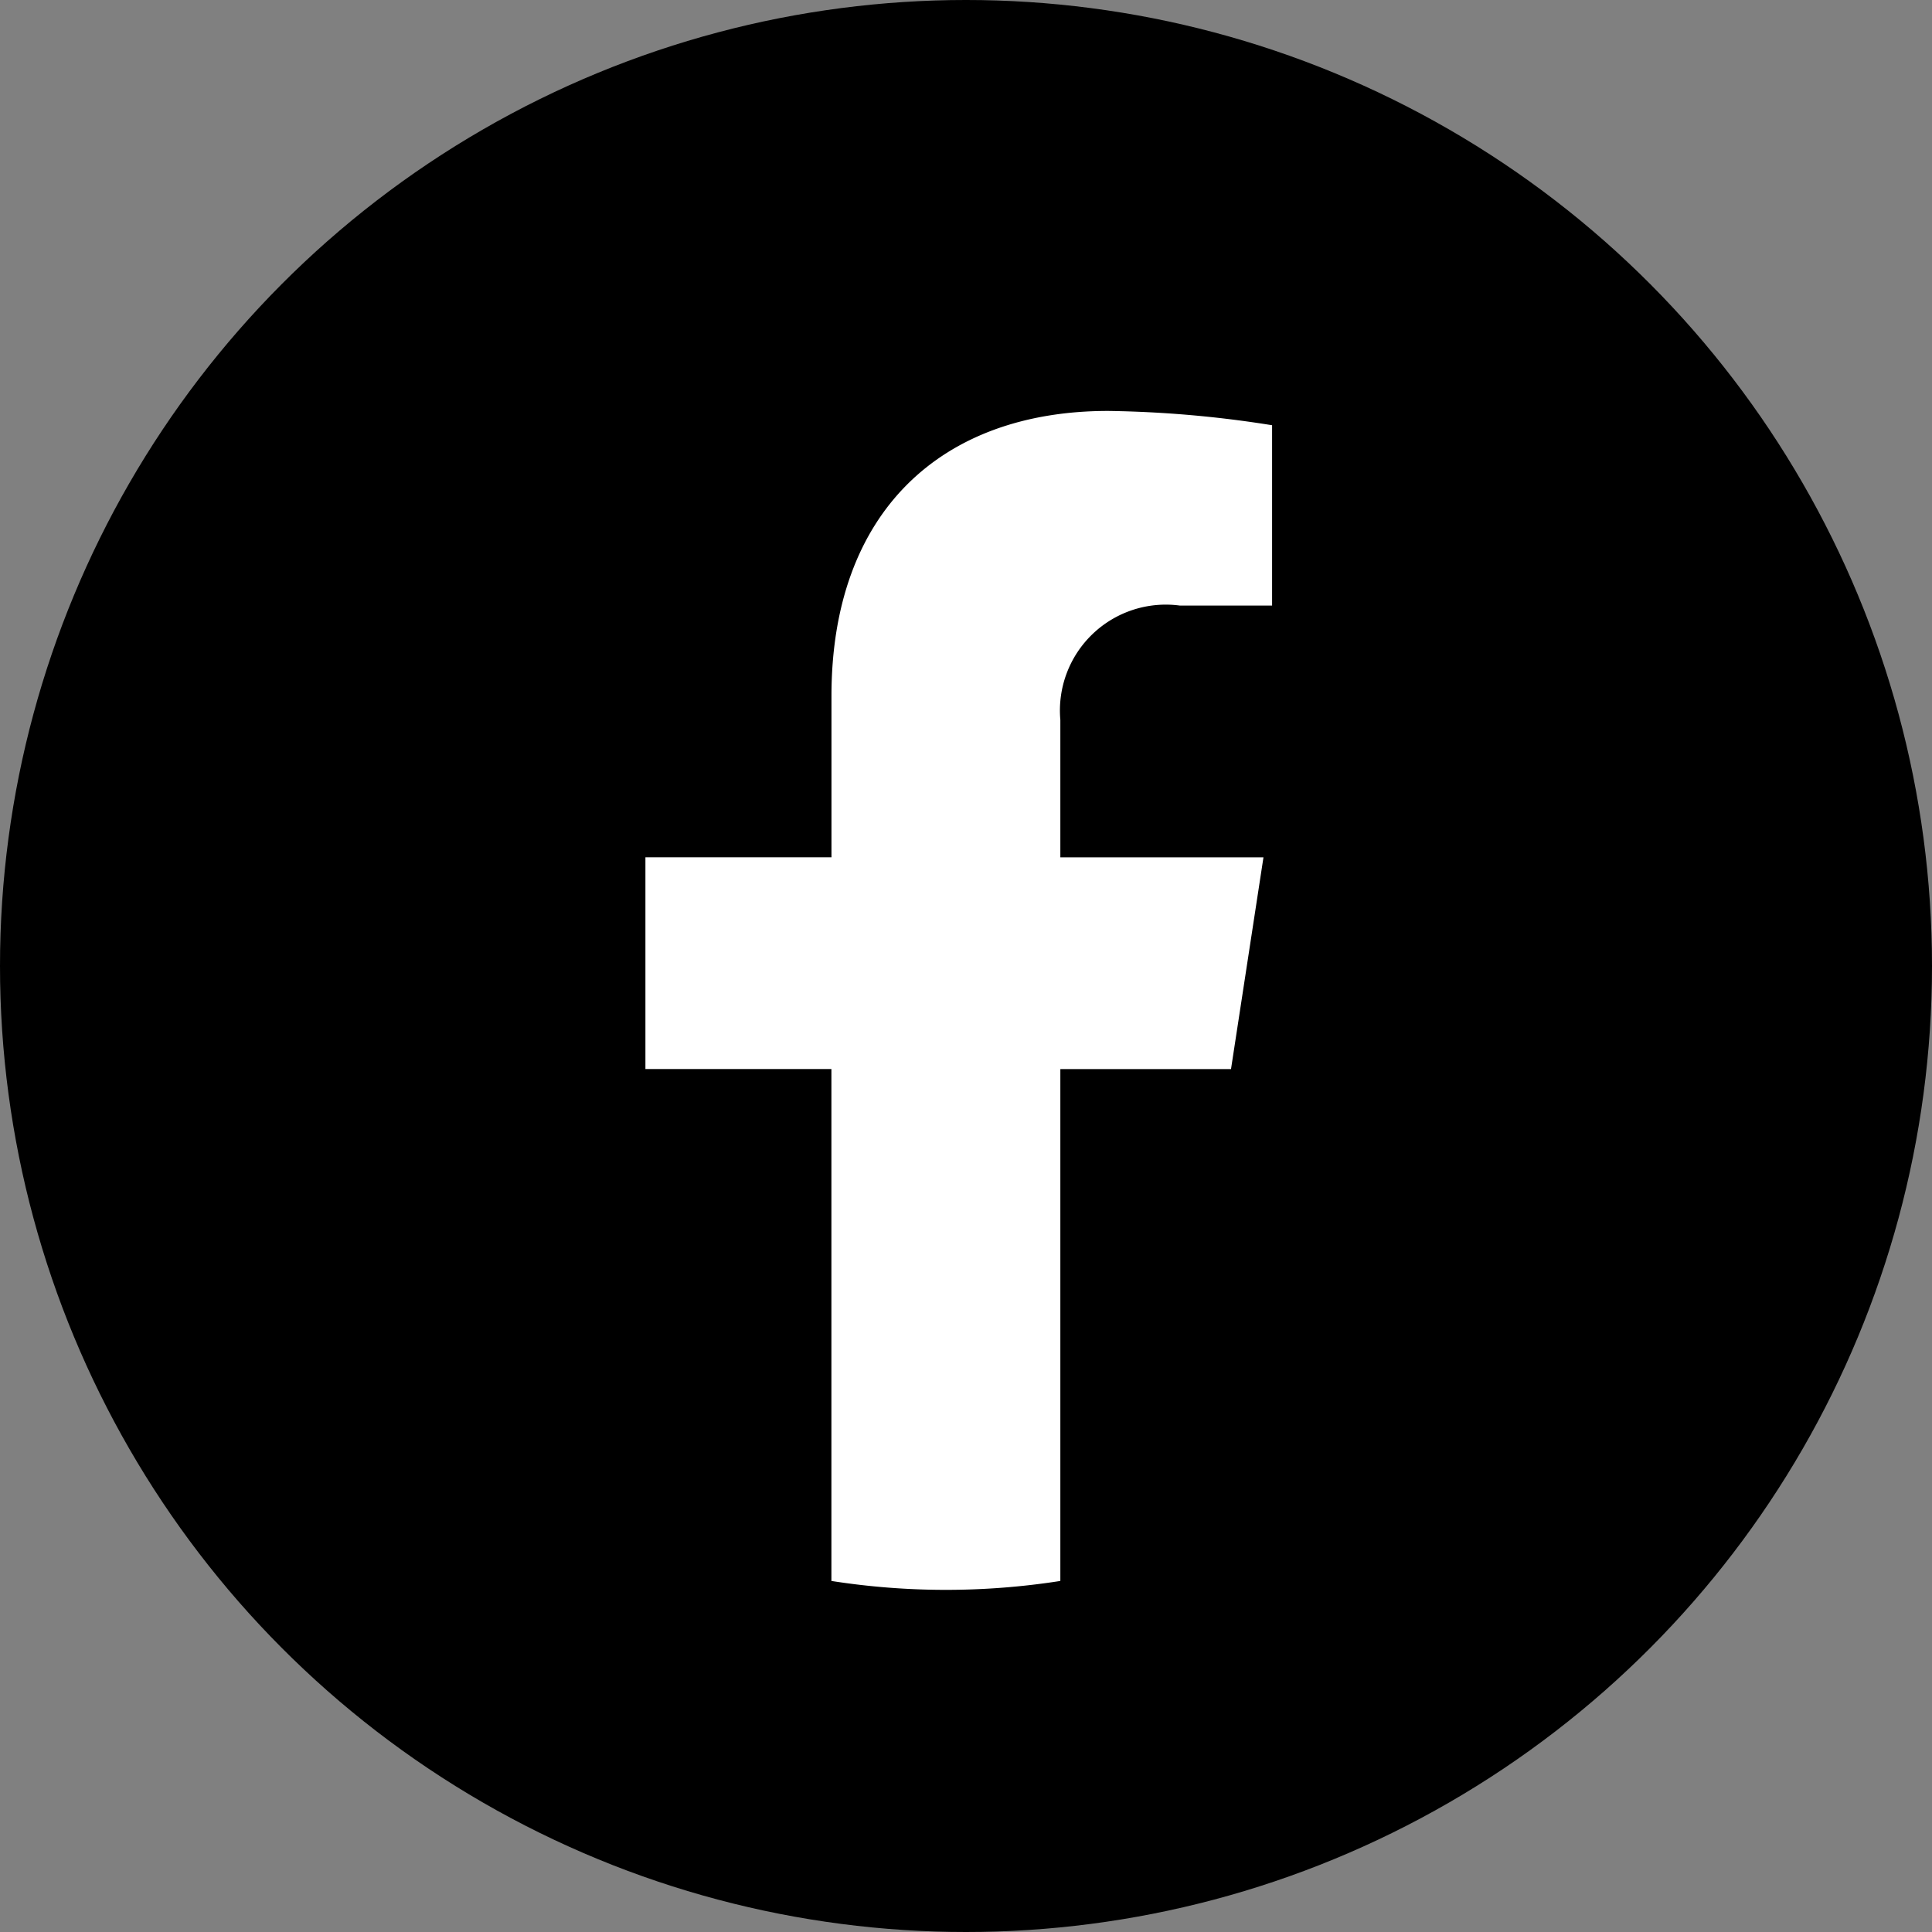
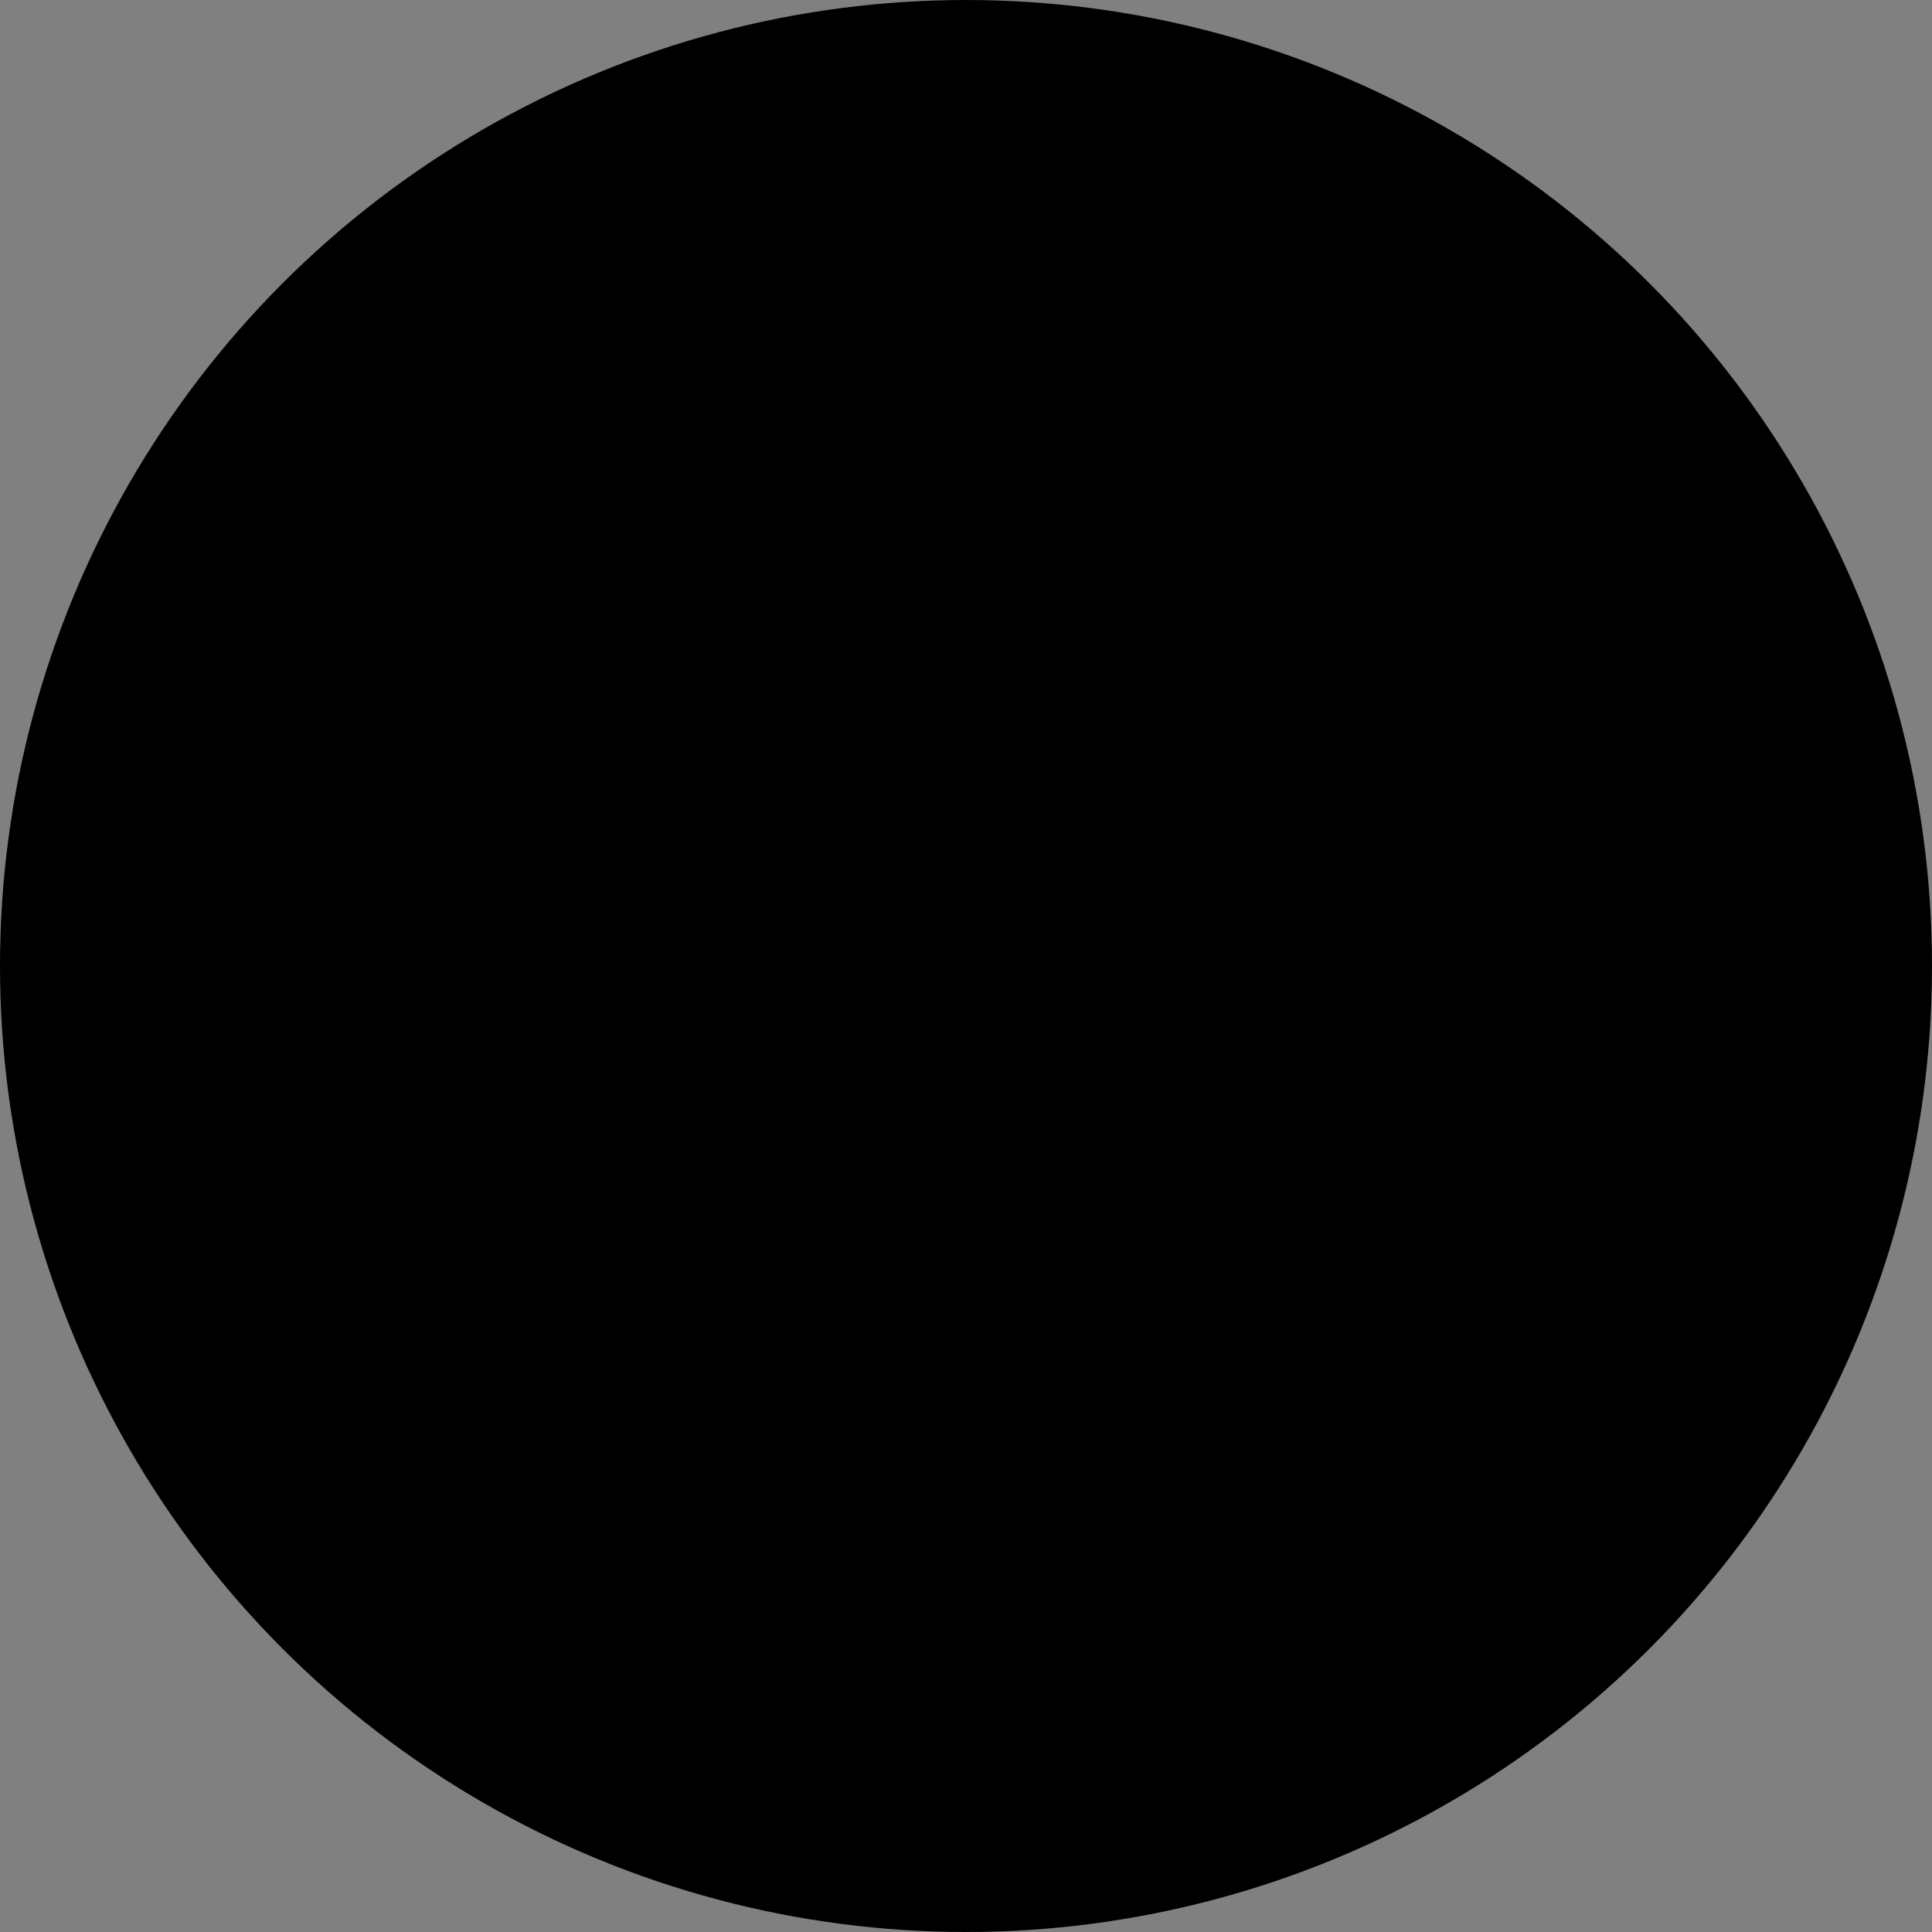
<svg xmlns="http://www.w3.org/2000/svg" width="30" height="30" viewBox="0 0 30 30">
  <rect x="0" y="0" width="30" height="30" fill="#808080" stroke="none" />
  <circle cx="15" cy="15" r="15" />
-   <path d="M26.062,13.312A11.375,11.375,0,1,0,12.91,24.549V16.601H10.022V13.312h2.888v-2.506c0-2.851,1.698-4.426,4.296-4.426a17.492,17.492,0,0,1,2.546.222V9.402H18.319a1.644,1.644,0,0,0-1.854,1.776V13.312h3.155l-.504,3.288H16.465v7.949A11.378,11.378,0,0,0,26.062,13.312Z" />
-   <path d="M19.115,16.601l.504-3.288H16.465V11.179a1.644,1.644,0,0,1,1.854-1.776h1.434V6.603a17.492,17.492,0,0,0-2.546-.222c-2.598,0-4.296,1.575-4.296,4.426V13.312H10.022v3.288h2.888v7.949a11.495,11.495,0,0,0,3.555,0V16.601Z" fill="#fff" />
</svg>